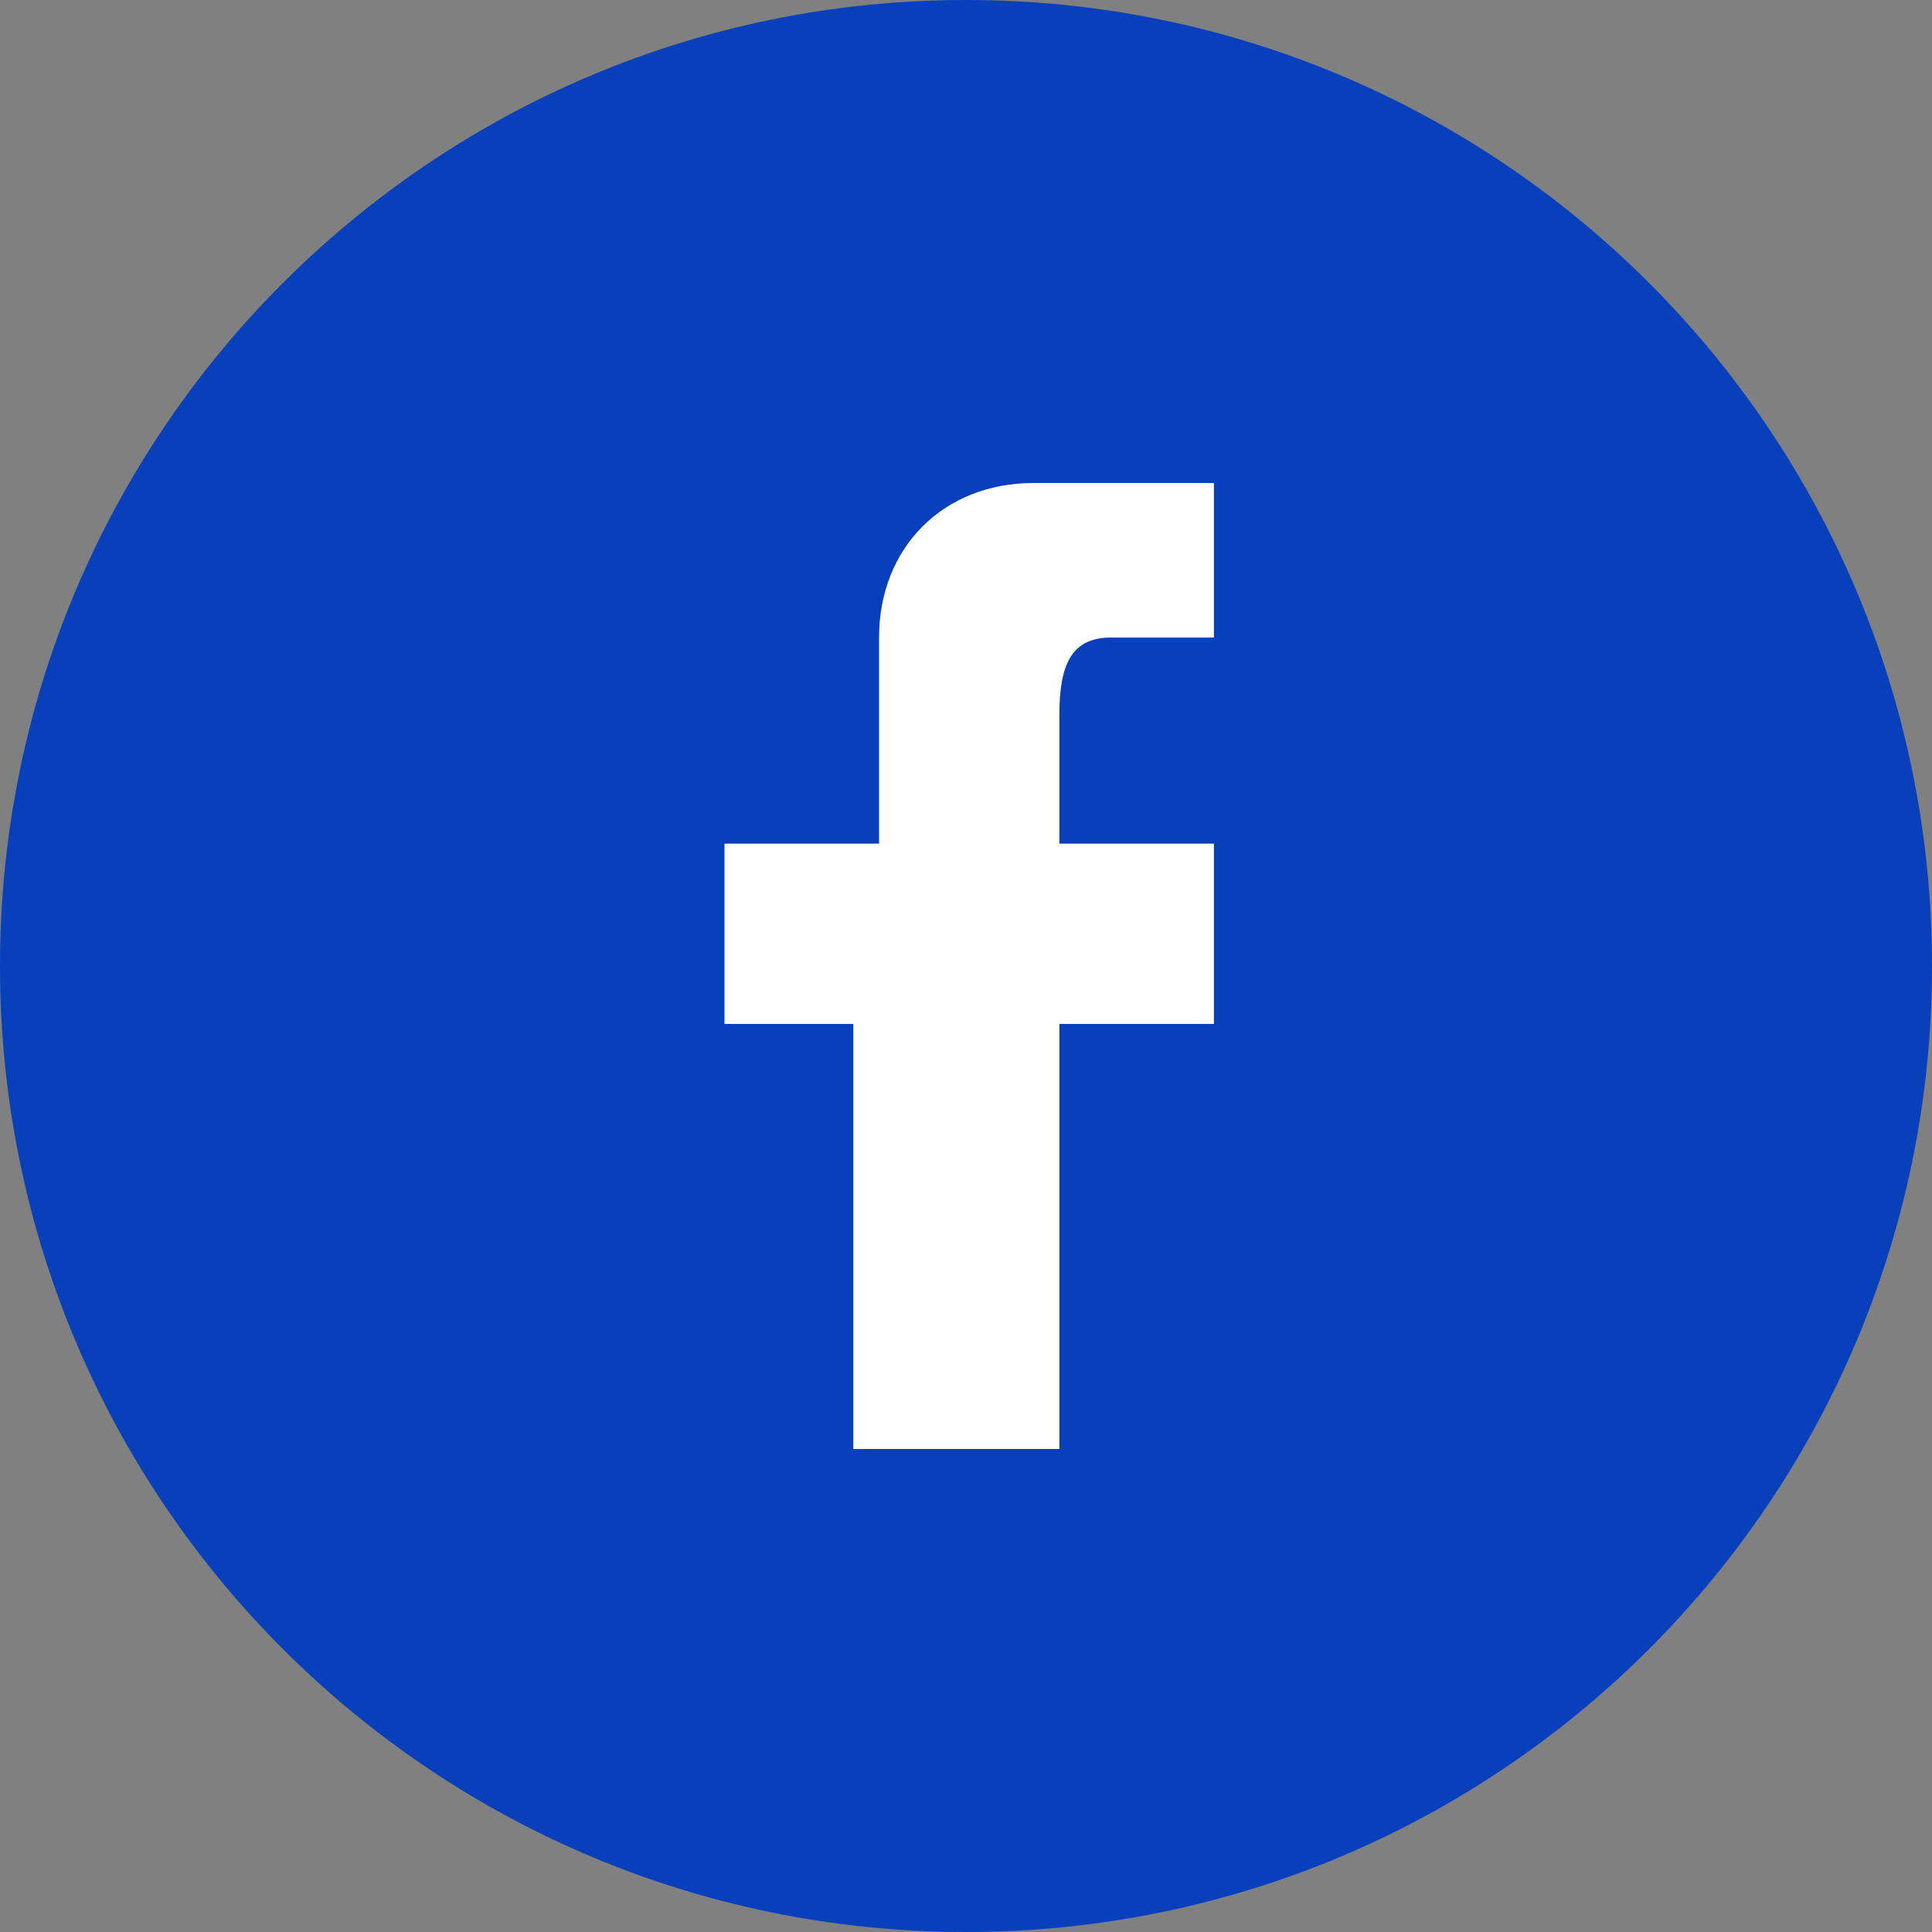
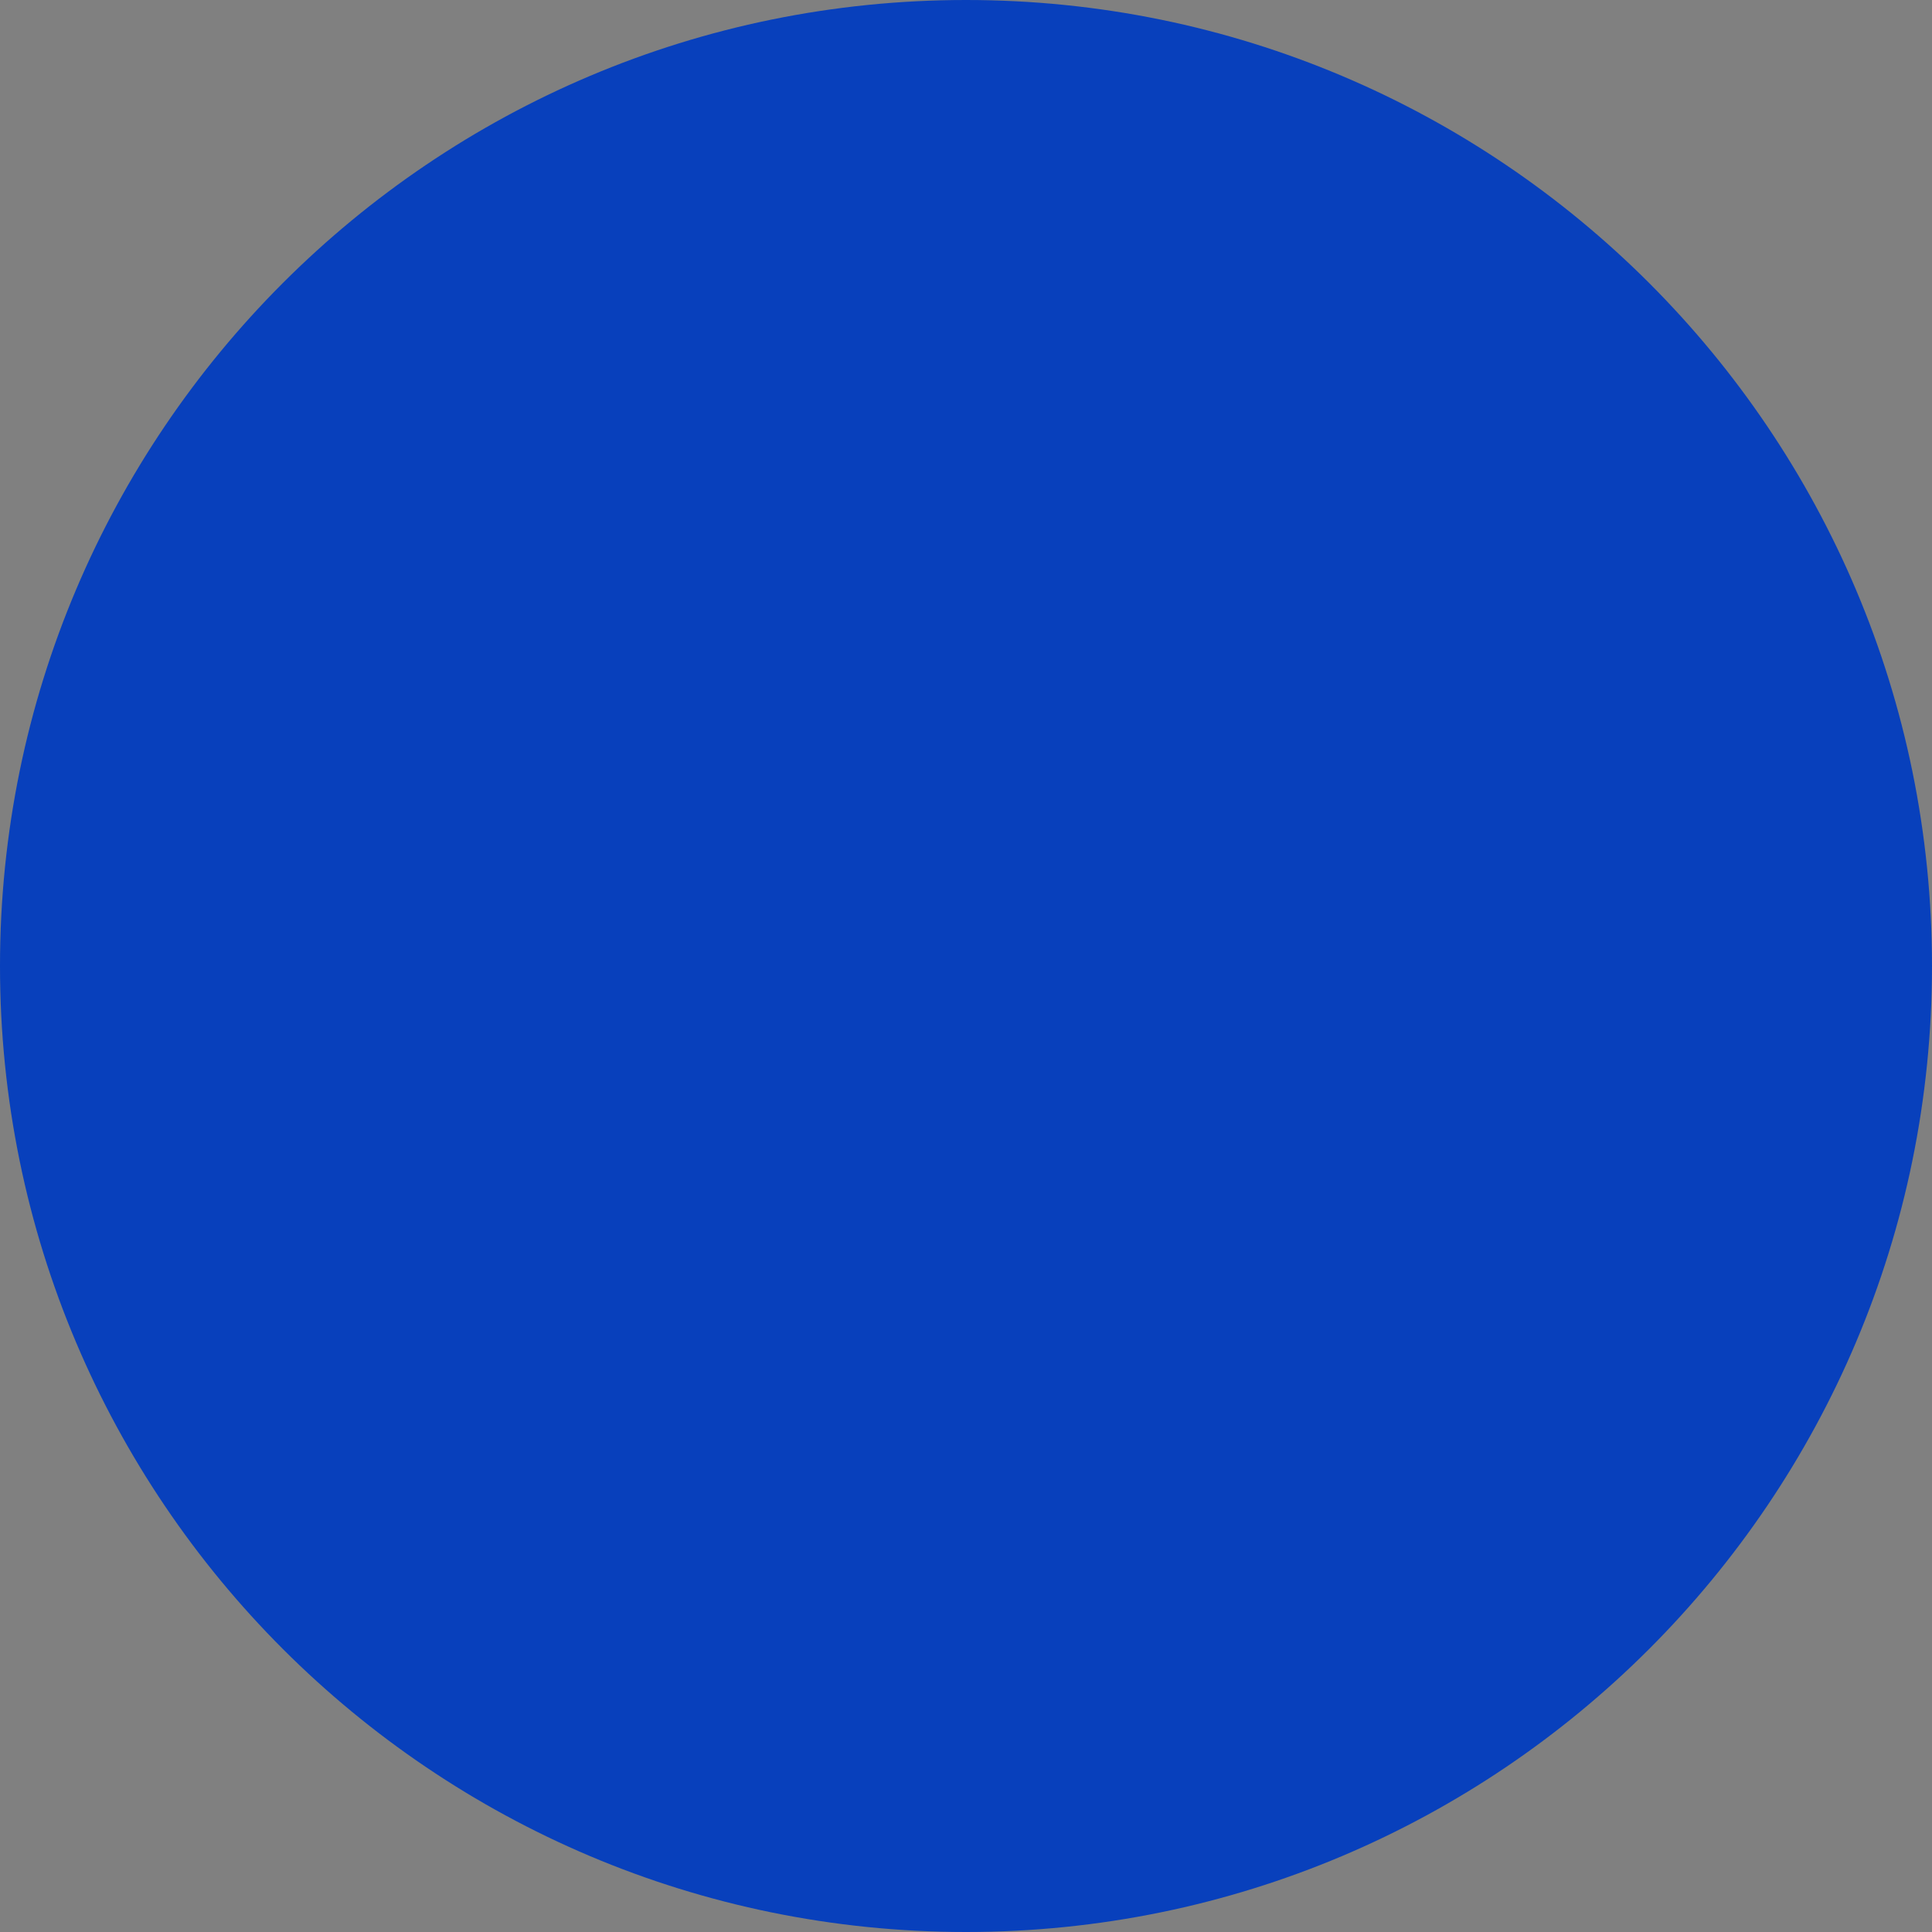
<svg xmlns="http://www.w3.org/2000/svg" width="40" height="40" viewBox="0 0 40 40" fill="none">
  <rect x="0" y="0" width="40" height="40" fill="#808080" stroke="none" />
  <path d="M40 20C40 31.046 31.046 40 20 40C8.954 40 0 31.046 0 20C0 8.954 8.954 0 20 0C31.046 0 40 8.954 40 20Z" fill="#0840BC" />
-   <path d="M21.933 30H17.667V21.2H15V17.467H18.2V13.2C18.2 11.333 19.533 10 21.4 10H25.133V13.2H23C22.2 13.2 21.933 13.733 21.933 14.8V17.467H25.133V21.2H21.933V30Z" fill="white" />
</svg>